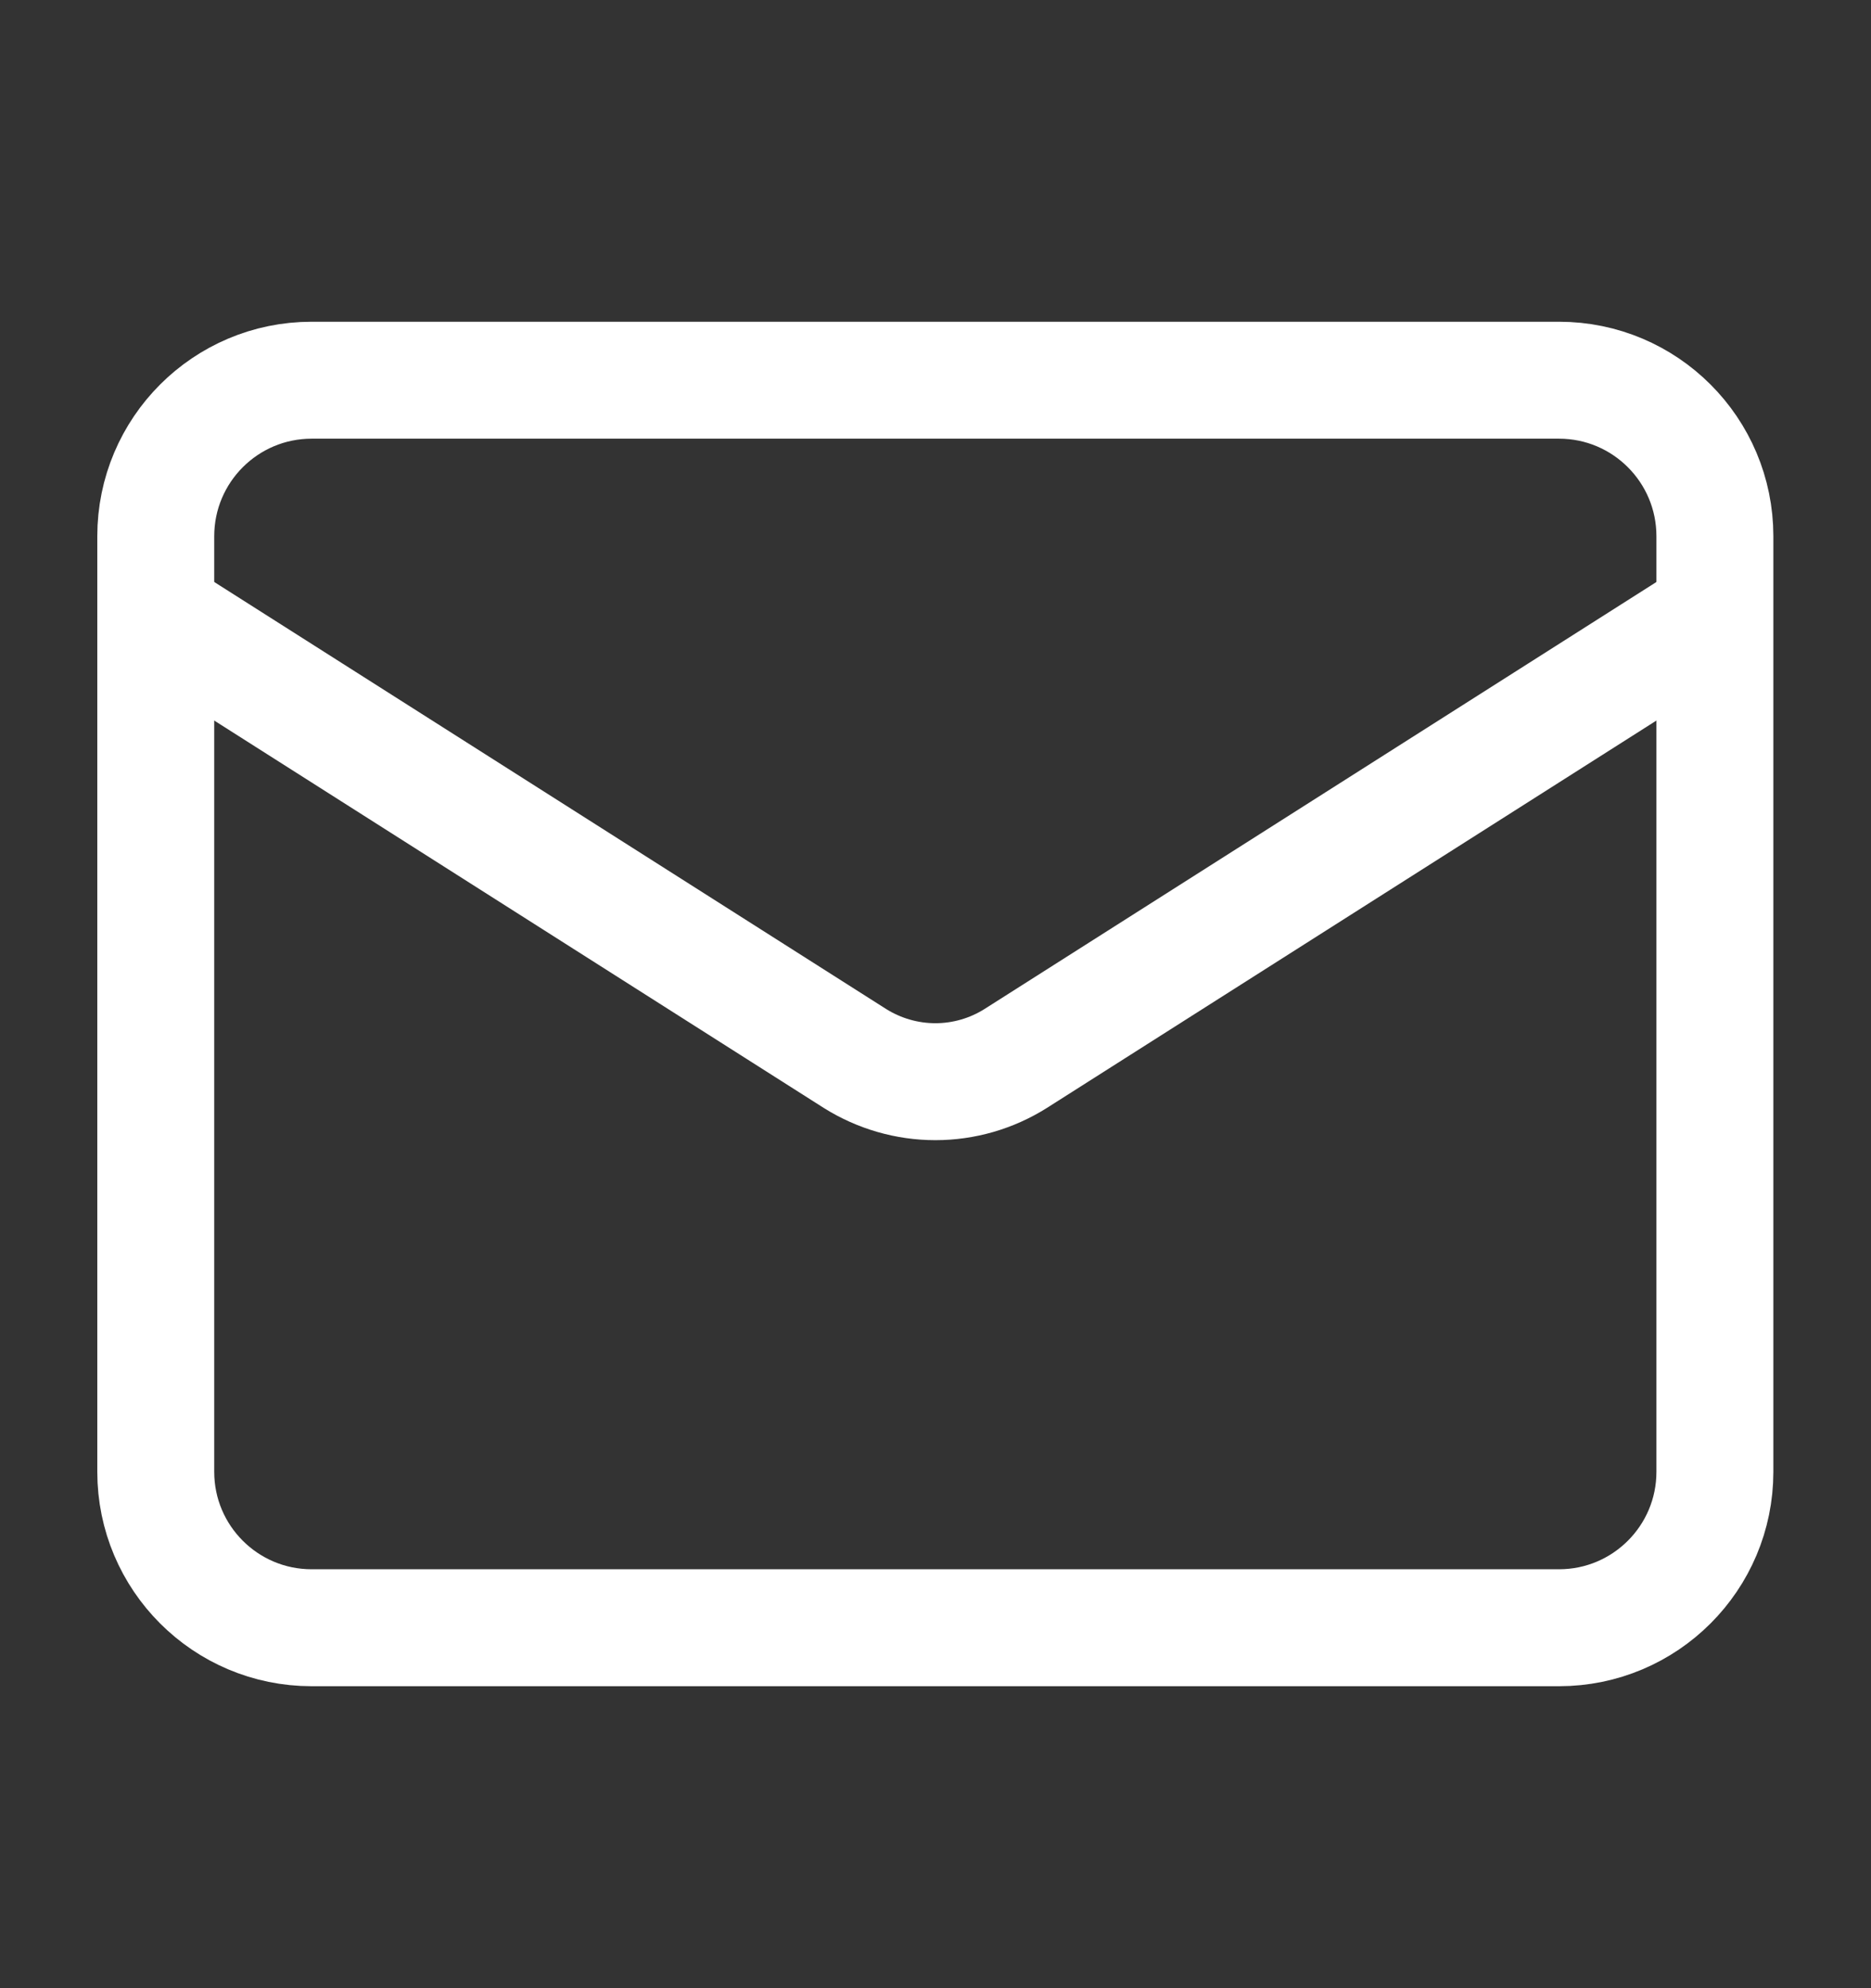
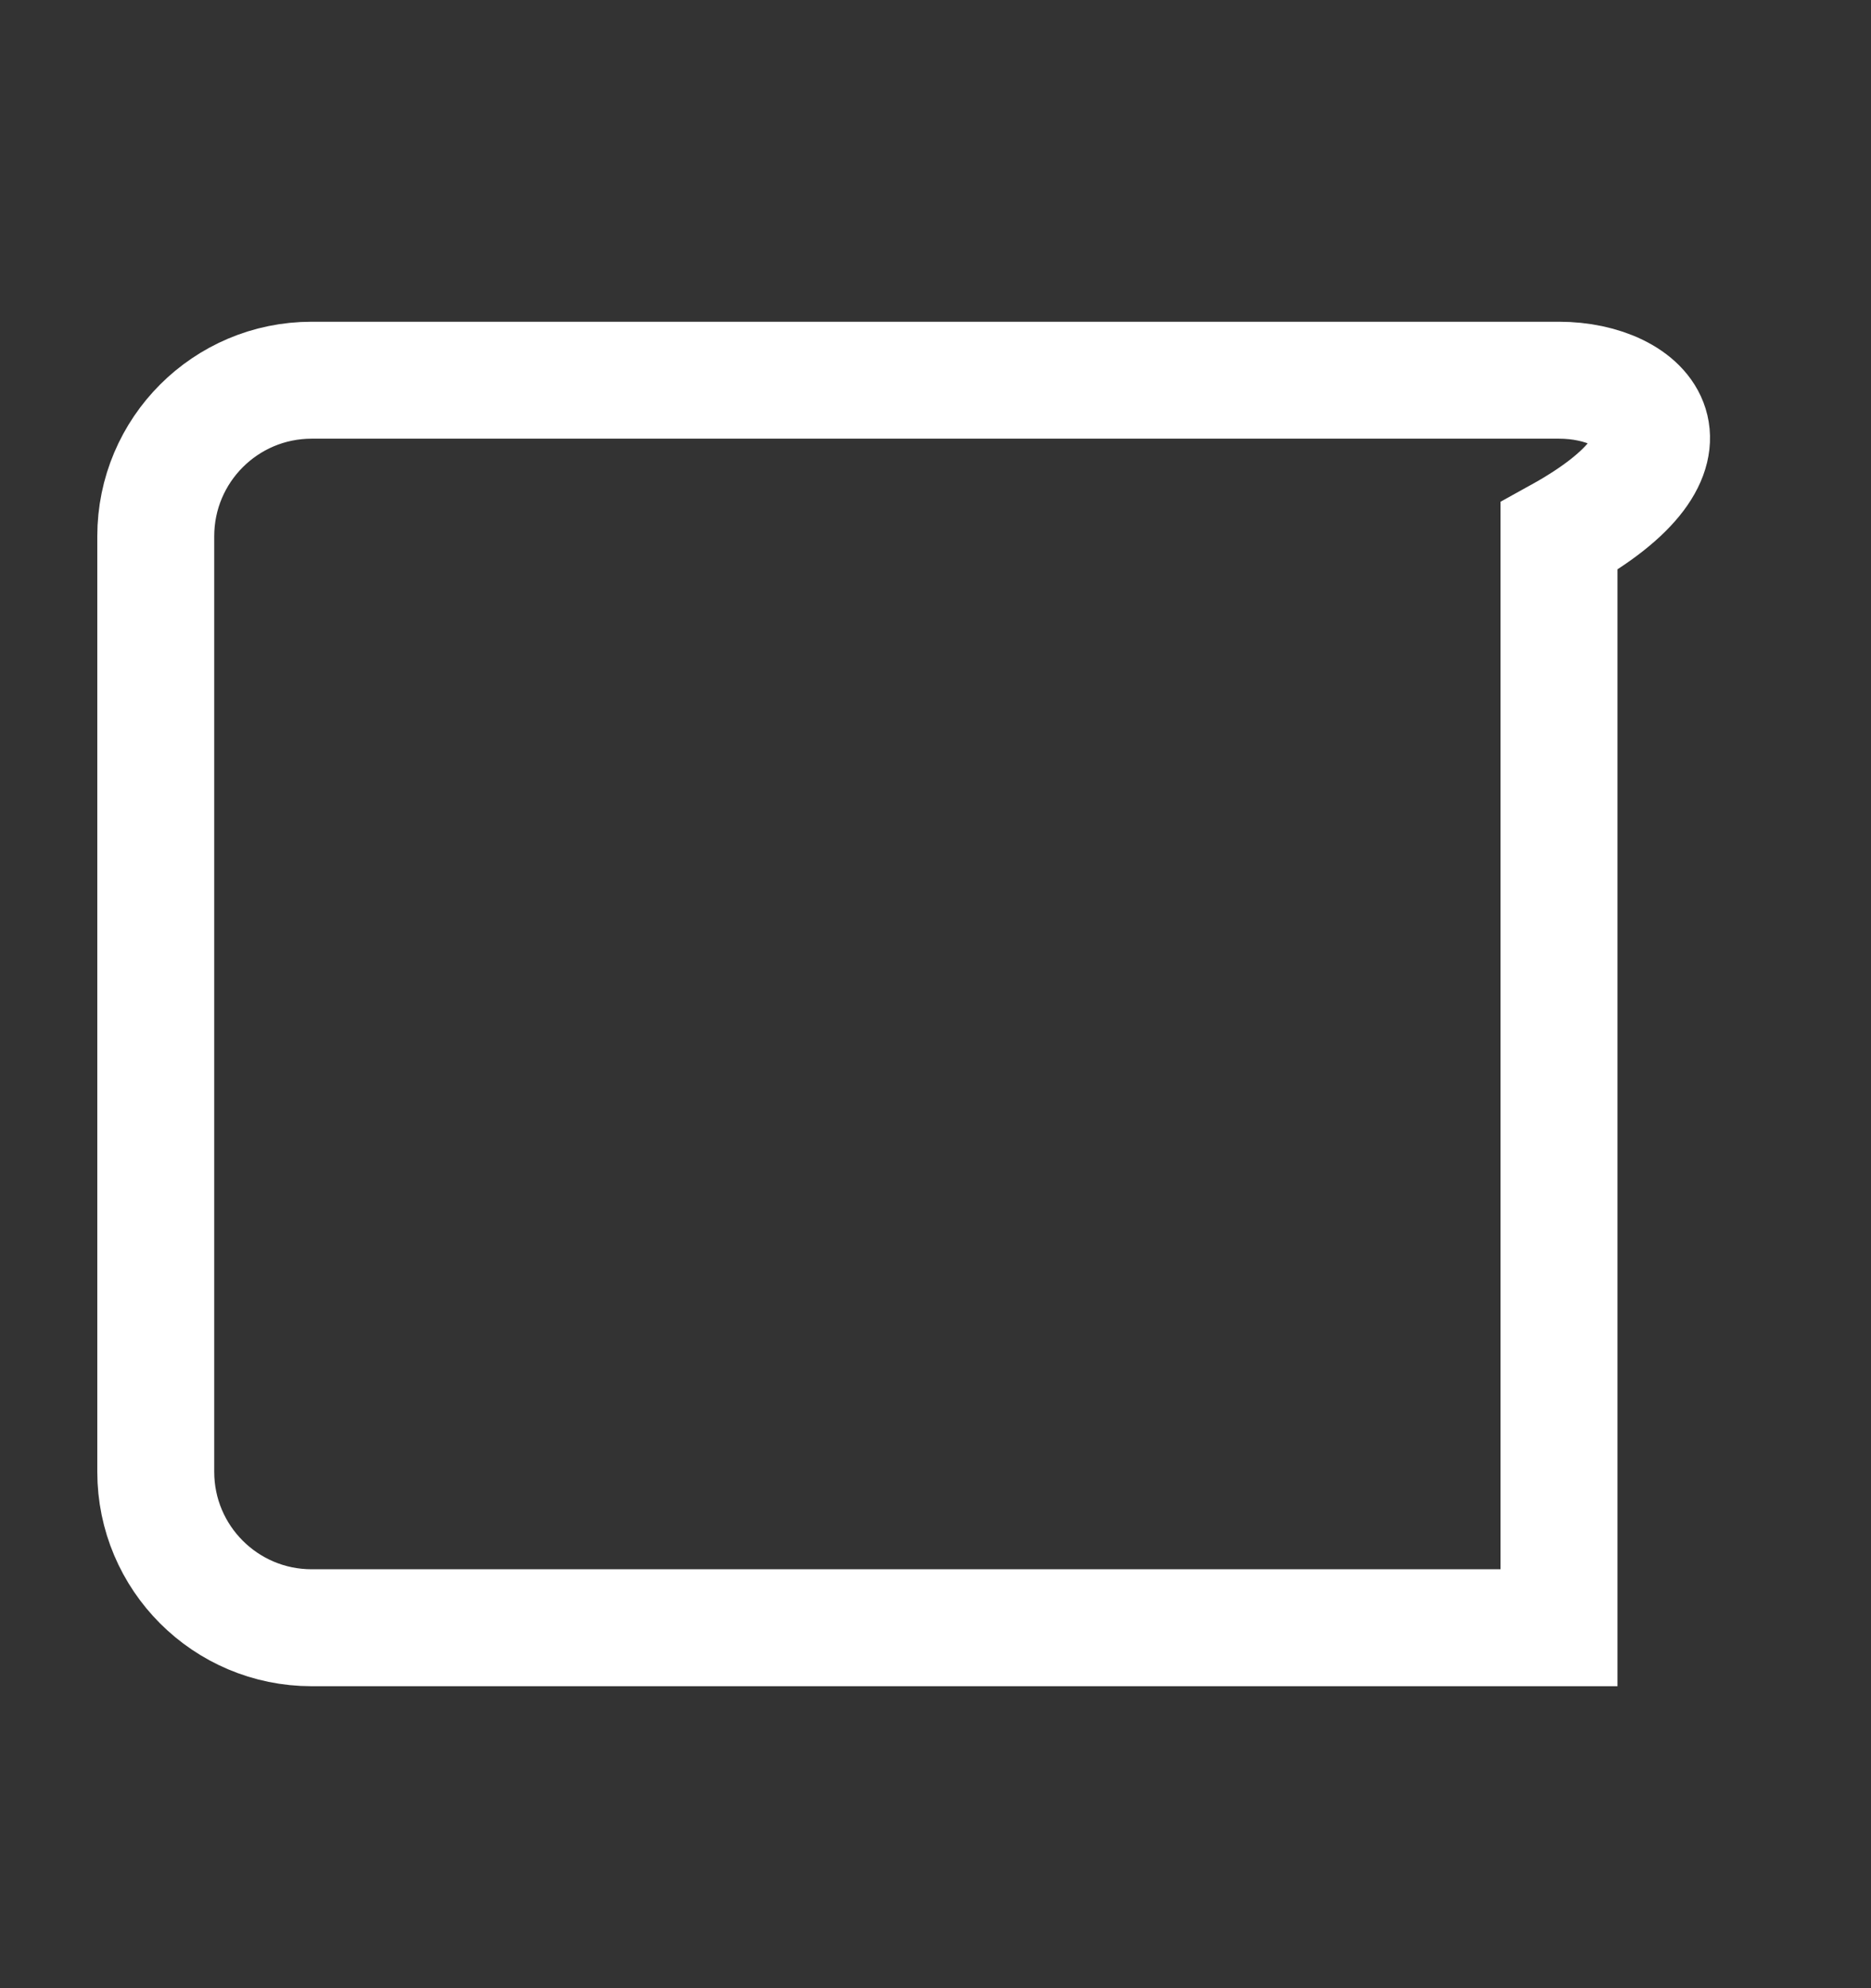
<svg xmlns="http://www.w3.org/2000/svg" width="16" height="17" viewBox="0 0 16 17" fill="none">
  <rect x="0" y="0" width="16" height="17" fill="#333333" stroke="none" />
-   <path d="M13.332 3.251H2.665C1.929 3.251 1.332 3.848 1.332 4.585V12.585C1.332 13.321 1.929 13.918 2.665 13.918H13.332C14.068 13.918 14.665 13.321 14.665 12.585V4.585C14.665 3.848 14.068 3.251 13.332 3.251Z" stroke="white" strokeWidth="1.333" strokeLinecap="round" strokeLinejoin="round" />
-   <path d="M14.665 5.251L8.685 9.051C8.48 9.18 8.242 9.249 7.999 9.249C7.756 9.249 7.518 9.18 7.312 9.051L1.332 5.251" stroke="white" strokeWidth="1.333" strokeLinecap="round" strokeLinejoin="round" />
+   <path d="M13.332 3.251H2.665C1.929 3.251 1.332 3.848 1.332 4.585V12.585C1.332 13.321 1.929 13.918 2.665 13.918H13.332V4.585C14.665 3.848 14.068 3.251 13.332 3.251Z" stroke="white" strokeWidth="1.333" strokeLinecap="round" strokeLinejoin="round" />
</svg>